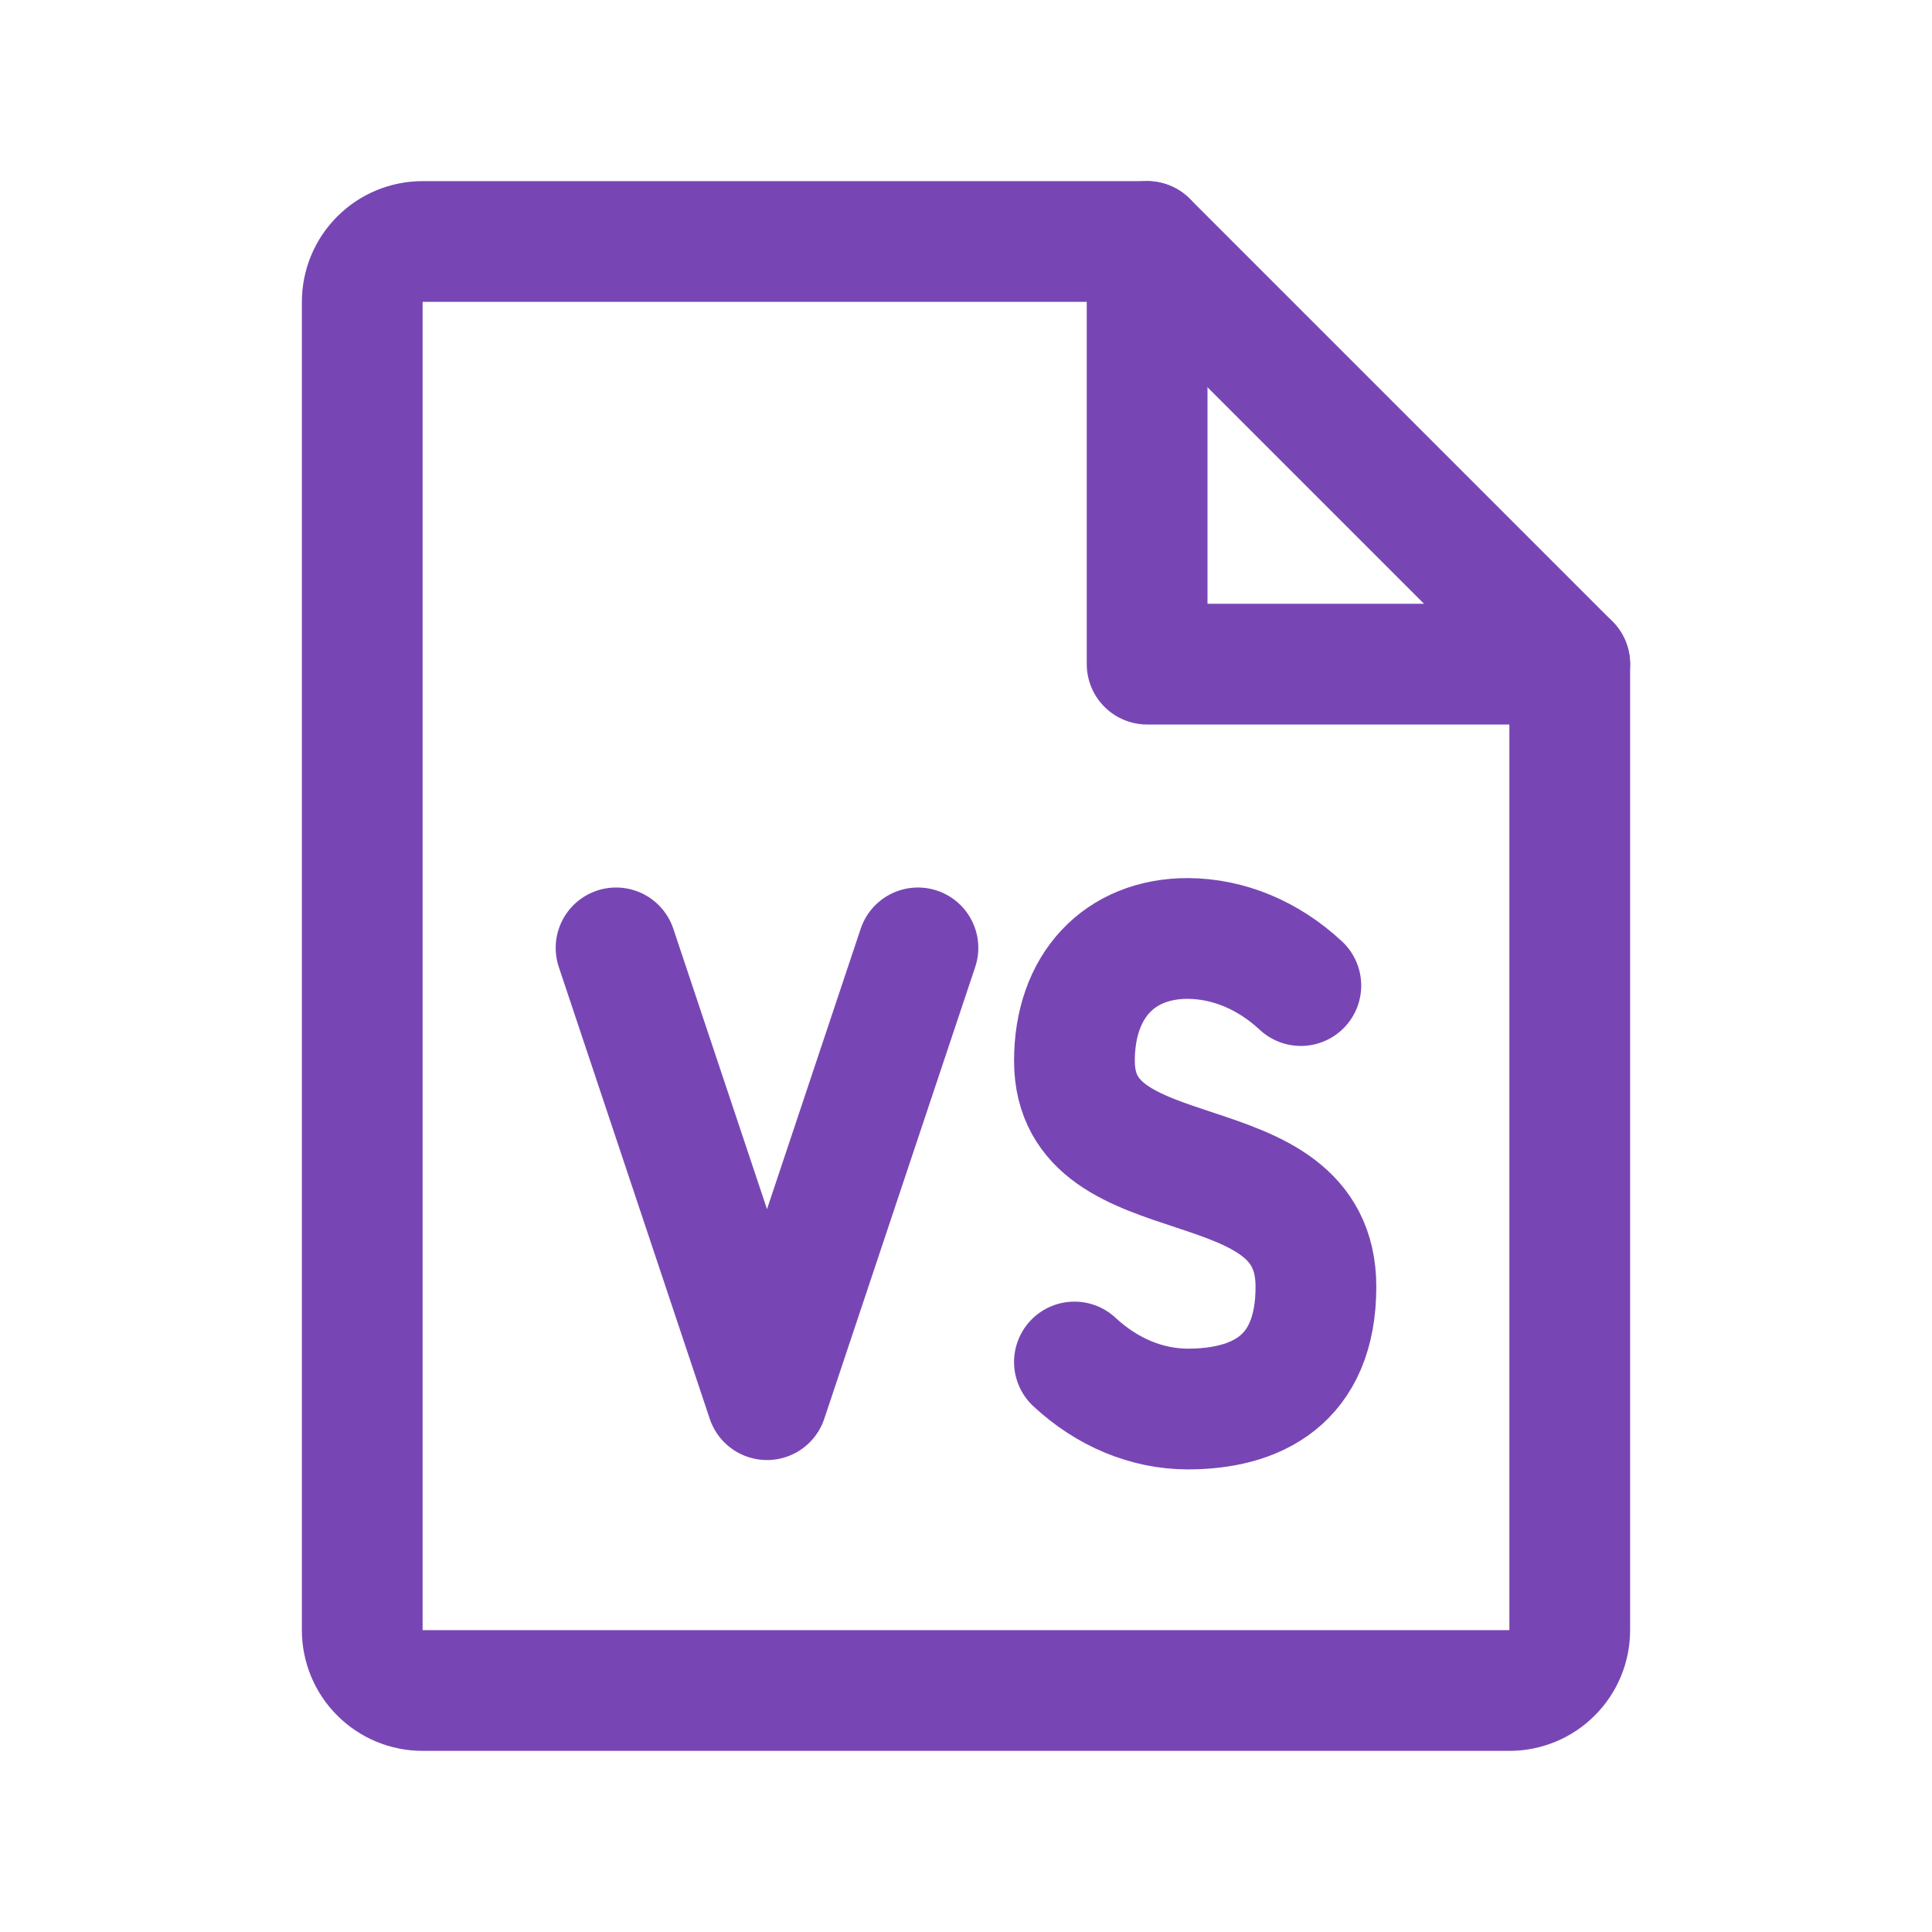
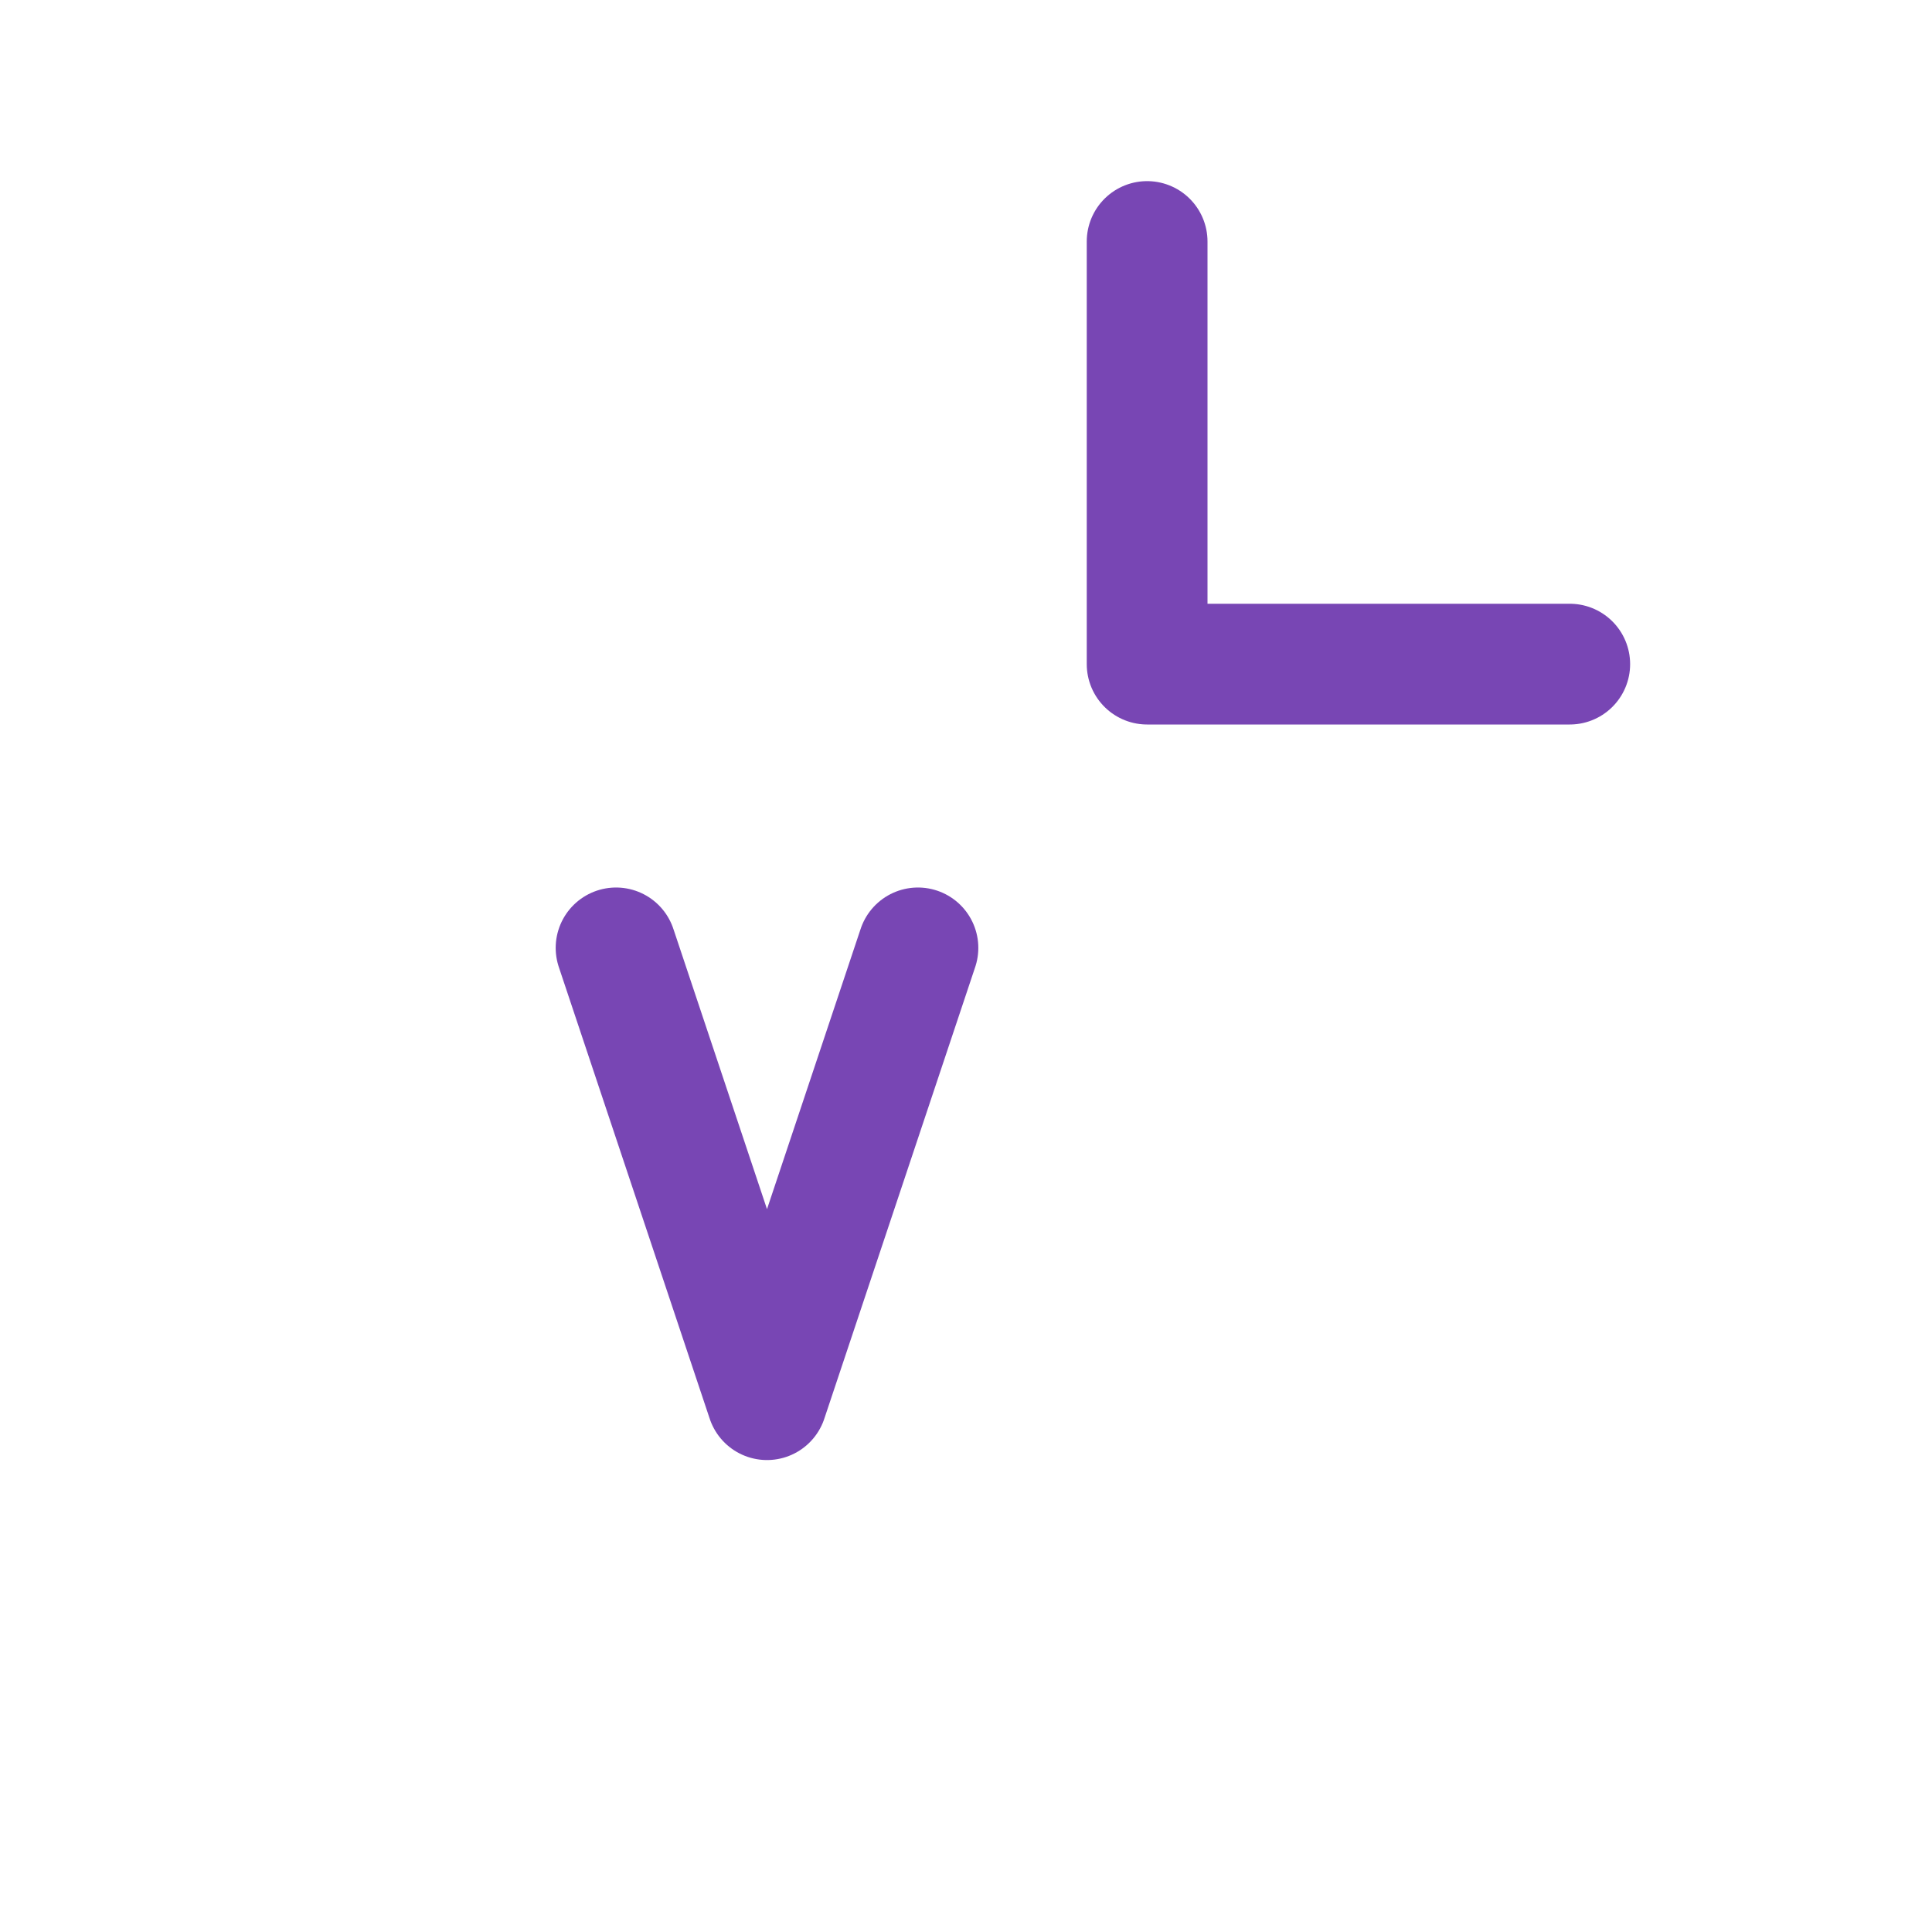
<svg xmlns="http://www.w3.org/2000/svg" width="32" height="32" viewBox="0 0 32 32" fill="none">
-   <path d="M25 28H7C6.735 28 6.48 27.895 6.293 27.707C6.105 27.52 6 27.265 6 27V5C6 4.735 6.105 4.48 6.293 4.293C6.48 4.105 6.735 4 7 4H19L26 11V27C26 27.265 25.895 27.52 25.707 27.707C25.52 27.895 25.265 28 25 28Z" stroke="#7846B4" stroke-width="2" stroke-linecap="round" stroke-linejoin="round" fill="none" />
  <path d="M19 4V11H26" stroke="#7846B4" stroke-width="2" stroke-linecap="round" stroke-linejoin="round" fill="none" />
  <path d="M10.204 15.7L12.704 23.183L15.204 15.7" stroke="#7846B4" stroke-width="2" stroke-linecap="round" stroke-linejoin="round" fill="none" />
-   <path d="M17.796 22.559C18.338 23.063 18.995 23.336 19.671 23.338C20.796 23.338 21.796 22.871 21.796 21.312C21.796 18.818 17.796 19.909 17.796 17.571C17.796 16.324 18.546 15.544 19.671 15.544C20.347 15.547 21.004 15.82 21.546 16.324" stroke="#7846B4" stroke-width="2" stroke-linecap="round" stroke-linejoin="round" fill="none" />
</svg>